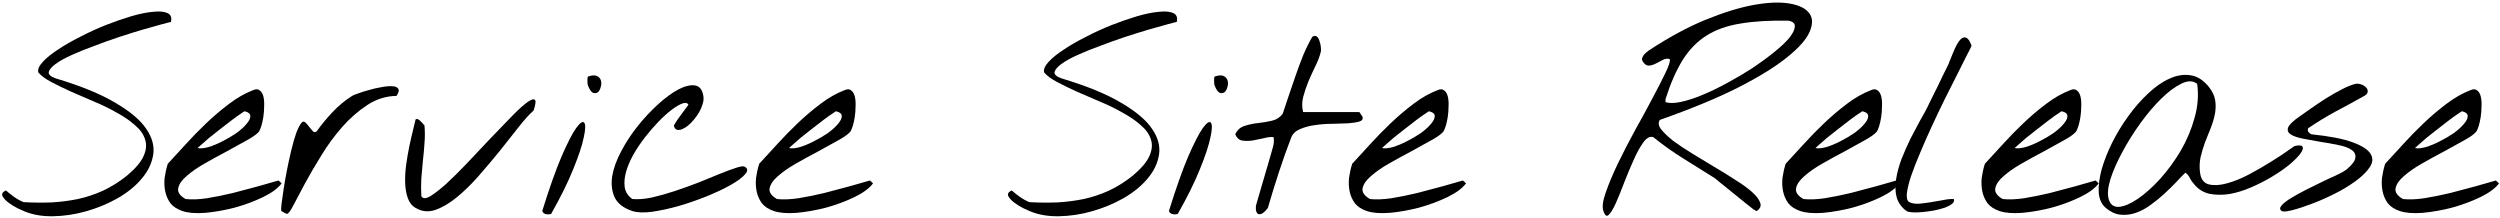
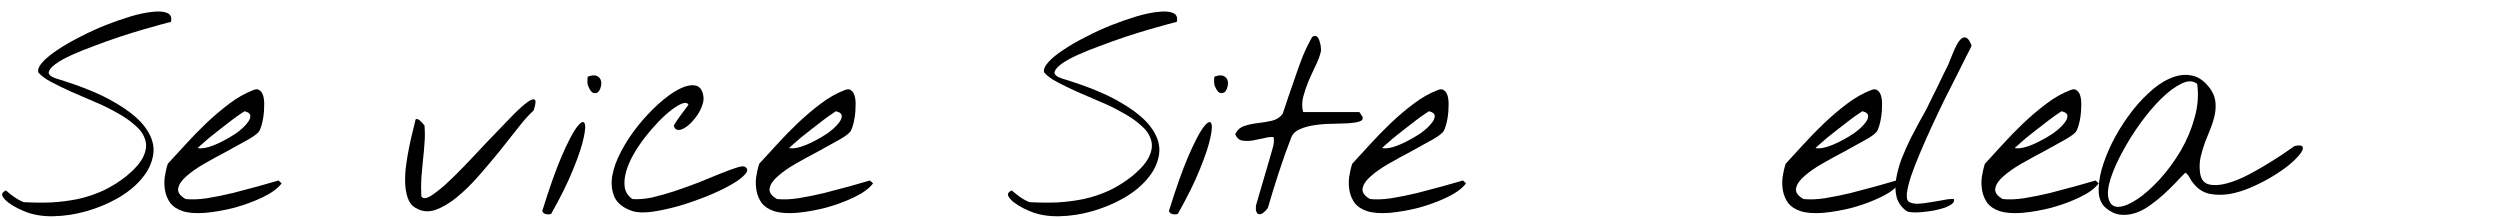
<svg xmlns="http://www.w3.org/2000/svg" width="561" height="49" viewBox="0 0 561 49" fill="none">
-   <path d="M538.514 47.355C537.342 46.965 536.443 46.379 535.818 45.598C535.232 44.777 534.842 43.879 534.646 42.902C534.451 41.926 534.412 40.91 534.529 39.855C534.686 38.762 534.92 37.727 535.232 36.75C536.404 35.5 537.713 34.074 539.158 32.473C540.643 30.832 542.205 29.23 543.846 27.668C545.486 26.105 547.186 24.66 548.943 23.332C550.74 21.965 552.557 20.93 554.393 20.227C555.018 19.953 555.506 19.973 555.857 20.285C556.248 20.559 556.521 21.008 556.678 21.633C556.834 22.258 556.893 22.98 556.854 23.801C556.854 24.621 556.795 25.422 556.678 26.203C556.561 26.984 556.404 27.688 556.209 28.312C556.014 28.938 555.818 29.367 555.623 29.602C555.154 30.148 554.236 30.793 552.869 31.535C551.541 32.277 550.057 33.098 548.416 33.996C546.775 34.855 545.135 35.754 543.494 36.691C541.854 37.629 540.506 38.566 539.451 39.504C538.396 40.402 537.771 41.301 537.576 42.199C537.381 43.098 537.928 43.918 539.217 44.66C540.545 44.816 542.146 44.758 544.021 44.484C545.936 44.172 547.869 43.781 549.822 43.312C551.814 42.805 553.729 42.297 555.564 41.789C557.4 41.242 558.904 40.812 560.076 40.5L560.779 41.145C559.92 42.277 558.514 43.312 556.561 44.25C554.607 45.188 552.498 45.969 550.232 46.594C547.967 47.18 545.76 47.57 543.611 47.766C541.463 47.922 539.764 47.785 538.514 47.355ZM552.518 24.973C552.479 24.934 552.186 25.109 551.639 25.5C551.092 25.852 550.408 26.34 549.588 26.965C548.807 27.551 547.947 28.215 547.01 28.957C546.111 29.66 545.271 30.324 544.49 30.949C543.748 31.574 543.123 32.121 542.615 32.59C542.107 33.02 541.893 33.234 541.971 33.234C542.596 33.352 543.396 33.273 544.373 33C545.389 32.688 546.424 32.258 547.479 31.711C548.572 31.164 549.607 30.559 550.584 29.895C551.561 29.191 552.322 28.508 552.869 27.844C553.455 27.18 553.748 26.594 553.748 26.086C553.787 25.578 553.377 25.207 552.518 24.973Z" fill="black" />
-   <path d="M512.029 47.355C511.561 47.043 511.541 46.633 511.971 46.125C512.44 45.578 513.162 45.012 514.139 44.426C515.154 43.801 516.326 43.156 517.654 42.492C518.983 41.828 520.252 41.203 521.463 40.617C522.713 40.031 523.807 39.523 524.744 39.094C525.682 38.625 526.287 38.273 526.561 38.039C527.85 36.945 528.514 36.047 528.553 35.344C528.631 34.602 528.319 34.016 527.615 33.586C526.912 33.117 525.916 32.766 524.627 32.531C523.377 32.258 522.069 32.023 520.701 31.828C519.373 31.594 518.084 31.359 516.834 31.125C515.623 30.891 514.705 30.578 514.08 30.188C513.455 29.797 513.24 29.289 513.436 28.664C513.67 28 514.529 27.16 516.014 26.145C516.561 25.754 517.361 25.188 518.416 24.445C519.471 23.703 520.604 22.941 521.815 22.16C523.065 21.379 524.295 20.676 525.506 20.051C526.717 19.426 527.733 19.016 528.553 18.82C528.983 18.742 529.412 18.781 529.842 18.938C530.311 19.094 530.682 19.328 530.955 19.641C531.229 19.914 531.346 20.227 531.307 20.578C531.307 20.93 531.053 21.242 530.545 21.516C528.319 22.766 526.17 23.938 524.1 25.031C522.069 26.125 520.018 27.375 517.947 28.781C517.83 29.094 517.85 29.367 518.006 29.602C518.201 29.836 518.416 30.012 518.651 30.129C522.791 30.559 525.897 31.164 527.967 31.945C530.076 32.727 531.404 33.586 531.951 34.523C532.537 35.461 532.479 36.457 531.776 37.512C531.072 38.566 530.018 39.602 528.611 40.617C527.244 41.633 525.662 42.59 523.865 43.488C522.069 44.387 520.33 45.148 518.651 45.773C517.01 46.398 515.565 46.867 514.315 47.18C513.065 47.492 512.303 47.551 512.029 47.355Z" fill="black" />
  <path d="M472.537 46.653C471.6 45.871 471.072 44.719 470.955 43.196C470.877 41.672 471.092 39.953 471.6 38.039C472.146 36.125 472.928 34.133 473.943 32.063C474.998 29.953 476.209 27.961 477.576 26.086C478.943 24.172 480.428 22.473 482.029 20.989C483.631 19.465 485.232 18.352 486.834 17.649C488.436 16.907 489.998 16.653 491.521 16.887C493.045 17.082 494.432 17.961 495.682 19.524C496.463 20.5 496.932 21.497 497.088 22.512C497.244 23.489 497.225 24.504 497.029 25.559C496.834 26.575 496.521 27.629 496.092 28.723C495.662 29.778 495.232 30.852 494.803 31.946C494.412 33.039 494.08 34.153 493.807 35.285C493.572 36.418 493.533 37.571 493.689 38.743C493.885 40.227 494.549 41.106 495.682 41.379C496.814 41.653 498.162 41.575 499.725 41.145C501.326 40.715 503.006 40.032 504.764 39.094C506.521 38.157 508.143 37.219 509.627 36.282C511.15 35.344 512.4 34.524 513.377 33.821C514.393 33.118 514.9 32.766 514.9 32.766C515.994 32.532 516.6 32.61 516.717 33C516.873 33.352 516.658 33.899 516.072 34.641C515.525 35.344 514.686 36.164 513.553 37.102C512.42 38 511.131 38.879 509.686 39.739C508.24 40.598 506.697 41.379 505.057 42.082C503.416 42.785 501.814 43.274 500.252 43.547C498.689 43.782 497.205 43.762 495.799 43.489C494.432 43.176 493.299 42.473 492.4 41.379C491.971 40.91 491.639 40.442 491.404 39.973C491.209 39.504 490.877 39.094 490.408 38.743C489.822 39.289 489.119 40.012 488.299 40.91C487.479 41.77 486.58 42.649 485.604 43.547C484.666 44.407 483.65 45.227 482.557 46.008C481.502 46.789 480.408 47.375 479.275 47.766C478.143 48.157 476.99 48.293 475.818 48.176C474.686 48.059 473.592 47.551 472.537 46.653ZM473.182 44.66C473.533 45.91 474.314 46.496 475.525 46.418C476.736 46.301 478.143 45.696 479.744 44.602C481.346 43.508 483.006 42.024 484.725 40.149C486.443 38.235 487.986 36.125 489.354 33.821C490.721 31.477 491.756 29.016 492.459 26.438C493.201 23.86 493.396 21.321 493.045 18.821C492.107 18.078 490.936 18.059 489.529 18.762C488.123 19.426 486.619 20.54 485.018 22.102C483.455 23.625 481.893 25.461 480.33 27.61C478.807 29.719 477.459 31.868 476.287 34.055C475.115 36.203 474.217 38.235 473.592 40.149C473.006 42.063 472.869 43.567 473.182 44.66Z" fill="black" />
  <path d="M448.689 47.355C447.518 46.965 446.619 46.379 445.994 45.598C445.408 44.777 445.018 43.879 444.822 42.902C444.627 41.926 444.588 40.91 444.705 39.855C444.861 38.762 445.096 37.727 445.408 36.75C446.58 35.5 447.889 34.074 449.334 32.473C450.818 30.832 452.381 29.23 454.021 27.668C455.662 26.105 457.361 24.66 459.119 23.332C460.916 21.965 462.732 20.93 464.568 20.227C465.193 19.953 465.682 19.973 466.033 20.285C466.424 20.559 466.697 21.008 466.854 21.633C467.01 22.258 467.068 22.98 467.029 23.801C467.029 24.621 466.971 25.422 466.854 26.203C466.736 26.984 466.58 27.688 466.385 28.312C466.189 28.938 465.994 29.367 465.799 29.602C465.33 30.148 464.412 30.793 463.045 31.535C461.717 32.277 460.232 33.098 458.592 33.996C456.951 34.855 455.311 35.754 453.67 36.691C452.029 37.629 450.682 38.566 449.627 39.504C448.572 40.402 447.947 41.301 447.752 42.199C447.557 43.098 448.104 43.918 449.393 44.66C450.721 44.816 452.322 44.758 454.197 44.484C456.111 44.172 458.045 43.781 459.998 43.312C461.99 42.805 463.904 42.297 465.74 41.789C467.576 41.242 469.08 40.812 470.252 40.5L470.955 41.145C470.096 42.277 468.689 43.312 466.736 44.25C464.783 45.188 462.674 45.969 460.408 46.594C458.143 47.18 455.936 47.57 453.787 47.766C451.639 47.922 449.939 47.785 448.689 47.355ZM462.693 24.973C462.654 24.934 462.361 25.109 461.814 25.5C461.268 25.852 460.584 26.34 459.764 26.965C458.982 27.551 458.123 28.215 457.186 28.957C456.287 29.66 455.447 30.324 454.666 30.949C453.924 31.574 453.299 32.121 452.791 32.59C452.283 33.02 452.068 33.234 452.146 33.234C452.771 33.352 453.572 33.273 454.549 33C455.564 32.688 456.6 32.258 457.654 31.711C458.748 31.164 459.783 30.559 460.76 29.895C461.736 29.191 462.498 28.508 463.045 27.844C463.631 27.18 463.924 26.594 463.924 26.086C463.963 25.578 463.553 25.207 462.693 24.973Z" fill="black" />
  <path d="M427.83 47.356C426.697 46.536 425.955 45.501 425.603 44.251C425.291 43.001 425.252 41.653 425.486 40.208C425.72 38.724 426.131 37.2 426.717 35.638C427.342 34.075 428.006 32.571 428.709 31.126C429.451 29.681 430.154 28.352 430.818 27.142C431.521 25.931 432.068 24.935 432.459 24.153C432.576 23.919 432.849 23.352 433.279 22.454C433.748 21.556 434.236 20.579 434.744 19.524C435.252 18.47 435.72 17.493 436.15 16.595C436.619 15.657 436.912 15.071 437.029 14.837C437.146 14.642 437.303 14.271 437.498 13.724C437.732 13.138 437.986 12.513 438.26 11.849C438.533 11.185 438.826 10.56 439.138 9.974C439.49 9.349 439.842 8.899 440.193 8.626C440.584 8.353 440.955 8.313 441.306 8.509C441.697 8.704 442.068 9.29 442.42 10.267C442.263 10.657 441.873 11.438 441.248 12.61C440.662 13.782 439.959 15.188 439.138 16.829C438.318 18.47 437.4 20.286 436.385 22.278C435.408 24.27 434.451 26.282 433.513 28.314C432.576 30.345 431.697 32.337 430.877 34.29C430.056 36.204 429.373 37.962 428.826 39.563C428.318 41.126 428.006 42.435 427.888 43.489C427.81 44.505 428.006 45.13 428.474 45.364C429.021 45.638 429.724 45.755 430.584 45.716C431.482 45.638 432.4 45.52 433.338 45.364C434.275 45.208 435.193 45.052 436.092 44.895C436.99 44.7 437.771 44.622 438.435 44.661C438.592 45.013 438.474 45.364 438.084 45.716C437.693 46.028 437.146 46.321 436.443 46.595C435.74 46.829 434.92 47.044 433.982 47.239C433.084 47.395 432.205 47.513 431.345 47.591C430.525 47.669 429.783 47.688 429.119 47.649C428.494 47.61 428.064 47.513 427.83 47.356Z" fill="black" />
  <path d="M403.982 47.355C402.811 46.965 401.912 46.379 401.287 45.598C400.701 44.777 400.311 43.879 400.115 42.902C399.92 41.926 399.881 40.91 399.998 39.855C400.154 38.762 400.389 37.727 400.701 36.75C401.873 35.5 403.182 34.074 404.627 32.473C406.111 30.832 407.674 29.23 409.314 27.668C410.955 26.105 412.654 24.66 414.412 23.332C416.209 21.965 418.025 20.93 419.861 20.227C420.486 19.953 420.975 19.973 421.326 20.285C421.717 20.559 421.99 21.008 422.146 21.633C422.303 22.258 422.361 22.98 422.322 23.801C422.322 24.621 422.264 25.422 422.146 26.203C422.029 26.984 421.873 27.688 421.678 28.312C421.482 28.938 421.287 29.367 421.092 29.602C420.623 30.148 419.705 30.793 418.338 31.535C417.01 32.277 415.525 33.098 413.885 33.996C412.244 34.855 410.604 35.754 408.963 36.691C407.322 37.629 405.975 38.566 404.92 39.504C403.865 40.402 403.24 41.301 403.045 42.199C402.85 43.098 403.396 43.918 404.686 44.66C406.014 44.816 407.615 44.758 409.49 44.484C411.404 44.172 413.338 43.781 415.291 43.312C417.283 42.805 419.197 42.297 421.033 41.789C422.869 41.242 424.373 40.812 425.545 40.5L426.248 41.145C425.389 42.277 423.982 43.312 422.029 44.25C420.076 45.188 417.967 45.969 415.701 46.594C413.436 47.18 411.229 47.57 409.08 47.766C406.932 47.922 405.232 47.785 403.982 47.355ZM417.986 24.973C417.947 24.934 417.654 25.109 417.107 25.5C416.561 25.852 415.877 26.34 415.057 26.965C414.275 27.551 413.416 28.215 412.479 28.957C411.58 29.66 410.74 30.324 409.959 30.949C409.217 31.574 408.592 32.121 408.084 32.59C407.576 33.02 407.361 33.234 407.439 33.234C408.064 33.352 408.865 33.273 409.842 33C410.857 32.688 411.893 32.258 412.947 31.711C414.041 31.164 415.076 30.559 416.053 29.895C417.029 29.191 417.791 28.508 418.338 27.844C418.924 27.18 419.217 26.594 419.217 26.086C419.256 25.578 418.846 25.207 417.986 24.973Z" fill="black" />
-   <path d="M359.803 47.356C359.49 46.458 359.666 45.071 360.33 43.196C360.994 41.282 361.893 39.133 363.025 36.751C364.197 34.329 365.486 31.829 366.893 29.25C368.338 26.672 369.647 24.27 370.818 22.044C372.029 19.778 373.006 17.864 373.748 16.301C374.529 14.7 374.842 13.684 374.686 13.254C374.217 13.098 373.709 13.157 373.162 13.43C372.654 13.704 372.127 13.977 371.58 14.251C371.072 14.524 370.565 14.68 370.057 14.719C369.549 14.758 369.1 14.485 368.709 13.899C368.514 13.626 368.436 13.372 368.475 13.137C368.553 12.864 368.67 12.61 368.826 12.376C369.022 12.141 369.217 11.946 369.412 11.79C369.647 11.594 369.842 11.438 369.998 11.321C374.451 8.391 378.67 6.106 382.654 4.465C386.678 2.825 390.272 1.711 393.436 1.125C396.639 0.54 399.315 0.422 401.463 0.774C403.65 1.125 405.154 1.848 405.975 2.942C406.795 3.997 406.834 5.383 406.092 7.102C405.389 8.782 403.729 10.676 401.111 12.786C398.533 14.895 394.881 17.161 390.154 19.582C385.467 21.965 379.568 24.407 372.459 26.907C372.068 27.532 372.166 28.235 372.752 29.016C373.377 29.797 374.275 30.657 375.447 31.594C376.658 32.493 378.065 33.43 379.666 34.407C381.307 35.383 382.947 36.379 384.588 37.395C386.268 38.372 387.85 39.348 389.334 40.325C390.858 41.262 392.108 42.161 393.084 43.02C394.061 43.879 394.686 44.68 394.959 45.422C395.272 46.165 395.018 46.809 394.197 47.356C394.158 47.395 393.904 47.258 393.436 46.946C393.006 46.594 392.459 46.165 391.795 45.657C391.131 45.11 390.408 44.524 389.627 43.899C388.885 43.274 388.162 42.688 387.459 42.141C386.795 41.594 386.209 41.126 385.701 40.735C385.233 40.344 384.959 40.11 384.881 40.032C382.537 38.547 380.193 37.083 377.85 35.637C375.506 34.192 373.221 32.571 370.994 30.774C370.252 30.54 369.51 30.93 368.768 31.946C368.025 32.961 367.303 34.27 366.6 35.872C365.897 37.434 365.193 39.114 364.49 40.911C363.826 42.669 363.201 44.211 362.615 45.54C362.029 46.829 361.502 47.708 361.033 48.176C360.565 48.684 360.154 48.411 359.803 47.356ZM373.748 22.922C374.608 23.196 375.76 23.176 377.205 22.864C378.69 22.551 380.311 22.024 382.068 21.282C383.865 20.54 385.721 19.641 387.635 18.586C389.588 17.532 391.443 16.438 393.201 15.305C394.959 14.133 396.561 12.961 398.006 11.79C399.49 10.618 400.643 9.543 401.463 8.567C402.283 7.551 402.713 6.692 402.752 5.989C402.83 5.286 402.361 4.836 401.346 4.641C397.127 4.563 393.533 4.778 390.565 5.286C387.596 5.754 385.057 6.653 382.947 7.981C380.838 9.309 379.061 11.126 377.615 13.43C376.17 15.735 374.881 18.665 373.748 22.219V22.922Z" fill="black" />
  <path d="M306.717 47.355C305.545 46.965 304.646 46.379 304.021 45.598C303.436 44.777 303.045 43.879 302.85 42.902C302.654 41.926 302.615 40.91 302.732 39.855C302.889 38.762 303.123 37.727 303.436 36.75C304.607 35.5 305.916 34.074 307.361 32.473C308.846 30.832 310.408 29.23 312.049 27.668C313.689 26.105 315.389 24.66 317.146 23.332C318.943 21.965 320.76 20.93 322.596 20.227C323.221 19.953 323.709 19.973 324.061 20.285C324.451 20.559 324.725 21.008 324.881 21.633C325.037 22.258 325.096 22.98 325.057 23.801C325.057 24.621 324.998 25.422 324.881 26.203C324.764 26.984 324.607 27.688 324.412 28.312C324.217 28.938 324.021 29.367 323.826 29.602C323.357 30.148 322.439 30.793 321.072 31.535C319.744 32.277 318.26 33.098 316.619 33.996C314.979 34.855 313.338 35.754 311.697 36.691C310.057 37.629 308.709 38.566 307.654 39.504C306.6 40.402 305.975 41.301 305.779 42.199C305.584 43.098 306.131 43.918 307.42 44.66C308.748 44.816 310.35 44.758 312.225 44.484C314.139 44.172 316.072 43.781 318.025 43.312C320.018 42.805 321.932 42.297 323.768 41.789C325.604 41.242 327.107 40.812 328.279 40.5L328.982 41.145C328.123 42.277 326.717 43.312 324.764 44.25C322.811 45.188 320.701 45.969 318.436 46.594C316.17 47.18 313.963 47.57 311.814 47.766C309.666 47.922 307.967 47.785 306.717 47.355ZM320.721 24.973C320.682 24.934 320.389 25.109 319.842 25.5C319.295 25.852 318.611 26.34 317.791 26.965C317.01 27.551 316.15 28.215 315.213 28.957C314.314 29.66 313.475 30.324 312.693 30.949C311.951 31.574 311.326 32.121 310.818 32.59C310.311 33.02 310.096 33.234 310.174 33.234C310.799 33.352 311.6 33.273 312.576 33C313.592 32.688 314.627 32.258 315.682 31.711C316.775 31.164 317.811 30.559 318.787 29.895C319.764 29.191 320.525 28.508 321.072 27.844C321.658 27.18 321.951 26.594 321.951 26.086C321.99 25.578 321.58 25.207 320.721 24.973Z" fill="black" />
-   <path d="M281.873 47.356C281.834 47.278 281.814 47.063 281.814 46.711C281.814 46.359 281.834 46.125 281.873 46.008C281.99 45.578 282.205 44.836 282.518 43.781C282.83 42.688 283.162 41.555 283.514 40.383C283.865 39.172 284.197 38.039 284.51 36.984C284.822 35.93 285.037 35.188 285.154 34.758C285.311 34.211 285.486 33.586 285.682 32.883C285.877 32.141 285.916 31.438 285.799 30.774C285.213 30.695 284.49 30.774 283.631 31.008C282.771 31.203 281.912 31.379 281.053 31.535C280.232 31.652 279.451 31.652 278.709 31.535C278.006 31.379 277.498 30.91 277.186 30.129C277.654 29.152 278.357 28.527 279.295 28.254C280.232 27.942 281.248 27.727 282.342 27.61C283.436 27.492 284.471 27.317 285.447 27.082C286.463 26.848 287.264 26.32 287.85 25.5C288.201 24.485 288.611 23.254 289.08 21.809C289.588 20.324 290.115 18.781 290.662 17.18C291.209 15.578 291.795 13.996 292.42 12.434C293.084 10.871 293.768 9.485 294.471 8.274C294.9 8 295.252 7.981 295.525 8.215C295.799 8.449 295.994 8.801 296.111 9.27C296.268 9.699 296.365 10.149 296.404 10.617C296.443 11.086 296.443 11.399 296.404 11.555C296.17 12.57 295.76 13.664 295.174 14.836C294.627 15.969 294.1 17.121 293.592 18.293C293.123 19.465 292.732 20.637 292.42 21.809C292.146 22.981 292.146 24.094 292.42 25.149H305.018C305.057 25.149 305.154 25.285 305.311 25.559C305.467 25.793 305.604 25.988 305.721 26.145C305.916 26.692 305.701 27.063 305.076 27.258C304.451 27.453 303.611 27.59 302.557 27.668C301.502 27.707 300.291 27.746 298.924 27.785C297.596 27.785 296.307 27.883 295.057 28.078C293.846 28.235 292.752 28.527 291.775 28.957C290.799 29.348 290.135 29.953 289.783 30.774C288.768 33.391 287.83 36.028 286.971 38.684C286.111 41.301 285.291 43.957 284.51 46.653C284.432 46.77 284.275 46.965 284.041 47.238C283.807 47.473 283.553 47.688 283.279 47.883C283.006 48.039 282.732 48.098 282.459 48.059C282.225 48.02 282.029 47.785 281.873 47.356Z" fill="black" />
+   <path d="M281.873 47.356C281.834 47.278 281.814 47.063 281.814 46.711C281.814 46.359 281.834 46.125 281.873 46.008C281.99 45.578 282.205 44.836 282.518 43.781C282.83 42.688 283.162 41.555 283.514 40.383C283.865 39.172 284.197 38.039 284.51 36.984C284.822 35.93 285.037 35.188 285.154 34.758C285.311 34.211 285.486 33.586 285.682 32.883C285.877 32.141 285.916 31.438 285.799 30.774C285.213 30.695 284.49 30.774 283.631 31.008C282.771 31.203 281.912 31.379 281.053 31.535C280.232 31.652 279.451 31.652 278.709 31.535C278.006 31.379 277.498 30.91 277.186 30.129C277.654 29.152 278.357 28.527 279.295 28.254C280.232 27.942 281.248 27.727 282.342 27.61C283.436 27.492 284.471 27.317 285.447 27.082C286.463 26.848 287.264 26.32 287.85 25.5C288.201 24.485 288.611 23.254 289.08 21.809C291.209 15.578 291.795 13.996 292.42 12.434C293.084 10.871 293.768 9.485 294.471 8.274C294.9 8 295.252 7.981 295.525 8.215C295.799 8.449 295.994 8.801 296.111 9.27C296.268 9.699 296.365 10.149 296.404 10.617C296.443 11.086 296.443 11.399 296.404 11.555C296.17 12.57 295.76 13.664 295.174 14.836C294.627 15.969 294.1 17.121 293.592 18.293C293.123 19.465 292.732 20.637 292.42 21.809C292.146 22.981 292.146 24.094 292.42 25.149H305.018C305.057 25.149 305.154 25.285 305.311 25.559C305.467 25.793 305.604 25.988 305.721 26.145C305.916 26.692 305.701 27.063 305.076 27.258C304.451 27.453 303.611 27.59 302.557 27.668C301.502 27.707 300.291 27.746 298.924 27.785C297.596 27.785 296.307 27.883 295.057 28.078C293.846 28.235 292.752 28.527 291.775 28.957C290.799 29.348 290.135 29.953 289.783 30.774C288.768 33.391 287.83 36.028 286.971 38.684C286.111 41.301 285.291 43.957 284.51 46.653C284.432 46.77 284.275 46.965 284.041 47.238C283.807 47.473 283.553 47.688 283.279 47.883C283.006 48.039 282.732 48.098 282.459 48.059C282.225 48.02 282.029 47.785 281.873 47.356Z" fill="black" />
  <path d="M262.303 47.356C263.904 42.2 265.35 38.117 266.639 35.11C267.967 32.063 269.061 29.934 269.92 28.723C270.818 27.512 271.424 27.121 271.736 27.551C272.049 27.981 272.01 29.075 271.619 30.832C271.268 32.59 270.486 34.953 269.275 37.922C268.104 40.852 266.443 44.211 264.295 48C263.982 48.117 263.611 48.137 263.182 48.059C262.752 47.981 262.459 47.746 262.303 47.356ZM272.557 19.172C272.479 18.977 272.439 18.625 272.439 18.117C272.439 17.61 272.479 17.297 272.557 17.18C273.455 16.867 274.139 16.828 274.607 17.063C275.076 17.297 275.369 17.649 275.486 18.117C275.604 18.547 275.584 19.016 275.428 19.524C275.311 20.032 275.096 20.422 274.783 20.696C274.471 20.93 274.1 20.969 273.67 20.813C273.279 20.617 272.908 20.071 272.557 19.172Z" fill="black" />
  <path d="M231.014 47.355C230.818 47.277 230.35 47.062 229.607 46.711C228.904 46.359 228.24 45.949 227.615 45.48C226.99 45.012 226.541 44.523 226.267 44.016C226.033 43.508 226.287 43.078 227.029 42.726C227.459 43.117 228.045 43.586 228.787 44.133C229.568 44.679 230.31 45.09 231.014 45.363C233.162 45.48 235.252 45.5 237.283 45.422C239.314 45.304 241.287 45.051 243.201 44.66C245.154 44.23 247.029 43.605 248.826 42.785C250.662 41.926 252.439 40.812 254.158 39.445C256.072 37.844 257.322 36.379 257.908 35.051C258.533 33.683 258.65 32.433 258.26 31.301C257.908 30.129 257.146 29.055 255.975 28.078C254.842 27.062 253.475 26.125 251.873 25.265C250.31 24.367 248.631 23.547 246.834 22.805C245.037 22.023 243.318 21.281 241.678 20.578C240.037 19.836 238.553 19.113 237.225 18.41C235.896 17.707 234.92 16.984 234.295 16.242C234.139 15.578 234.471 14.797 235.291 13.898C236.111 13 237.244 12.082 238.689 11.144C240.135 10.168 241.795 9.211 243.67 8.273C245.545 7.297 247.459 6.418 249.412 5.637C251.404 4.855 253.318 4.191 255.154 3.644C257.029 3.098 258.67 2.765 260.076 2.648C261.482 2.492 262.557 2.59 263.299 2.941C264.041 3.293 264.295 3.957 264.06 4.933C263.787 4.973 263.084 5.148 261.951 5.461C260.818 5.773 259.432 6.164 257.791 6.633C256.189 7.101 254.432 7.648 252.517 8.273C250.642 8.898 248.787 9.562 246.951 10.265C245.115 10.93 243.416 11.613 241.853 12.316C240.291 13.019 239.06 13.703 238.162 14.367C237.264 15.031 236.756 15.637 236.639 16.183C236.56 16.73 237.088 17.199 238.221 17.59C243.924 19.308 248.396 21.144 251.639 23.098C254.92 25.012 257.225 26.965 258.553 28.957C259.881 30.91 260.389 32.844 260.076 34.758C259.764 36.672 258.904 38.449 257.498 40.09C256.131 41.73 254.334 43.195 252.107 44.484C249.881 45.734 247.517 46.711 245.017 47.414C242.557 48.117 240.076 48.488 237.576 48.527C235.115 48.566 232.928 48.176 231.014 47.355Z" fill="black" />
  <path d="M173.65 47.355C172.479 46.965 171.58 46.379 170.955 45.598C170.369 44.777 169.979 43.879 169.783 42.902C169.588 41.926 169.549 40.91 169.666 39.855C169.822 38.762 170.057 37.727 170.369 36.75C171.541 35.5 172.85 34.074 174.295 32.473C175.779 30.832 177.342 29.23 178.982 27.668C180.623 26.105 182.322 24.66 184.08 23.332C185.877 21.965 187.693 20.93 189.529 20.227C190.154 19.953 190.643 19.973 190.994 20.285C191.385 20.559 191.658 21.008 191.814 21.633C191.971 22.258 192.029 22.98 191.99 23.801C191.99 24.621 191.932 25.422 191.814 26.203C191.697 26.984 191.541 27.688 191.346 28.312C191.15 28.938 190.955 29.367 190.76 29.602C190.291 30.148 189.373 30.793 188.006 31.535C186.678 32.277 185.193 33.098 183.553 33.996C181.912 34.855 180.271 35.754 178.631 36.691C176.99 37.629 175.643 38.566 174.588 39.504C173.533 40.402 172.908 41.301 172.713 42.199C172.518 43.098 173.064 43.918 174.354 44.66C175.682 44.816 177.283 44.758 179.158 44.484C181.072 44.172 183.006 43.781 184.959 43.312C186.951 42.805 188.865 42.297 190.701 41.789C192.537 41.242 194.041 40.812 195.213 40.5L195.916 41.145C195.057 42.277 193.65 43.312 191.697 44.25C189.744 45.188 187.635 45.969 185.369 46.594C183.104 47.18 180.896 47.57 178.748 47.766C176.6 47.922 174.9 47.785 173.65 47.355ZM187.654 24.973C187.615 24.934 187.322 25.109 186.775 25.5C186.229 25.852 185.545 26.34 184.725 26.965C183.943 27.551 183.084 28.215 182.146 28.957C181.248 29.66 180.408 30.324 179.627 30.949C178.885 31.574 178.26 32.121 177.752 32.59C177.244 33.02 177.029 33.234 177.107 33.234C177.732 33.352 178.533 33.273 179.51 33C180.525 32.688 181.561 32.258 182.615 31.711C183.709 31.164 184.744 30.559 185.721 29.895C186.697 29.191 187.459 28.508 188.006 27.844C188.592 27.18 188.885 26.594 188.885 26.086C188.924 25.578 188.514 25.207 187.654 24.973Z" fill="black" />
  <path d="M141.892 47.355C139.9 46.691 138.572 45.656 137.908 44.25C137.283 42.843 137.107 41.261 137.381 39.504C137.693 37.707 138.377 35.832 139.431 33.879C140.486 31.887 141.736 29.992 143.181 28.195C144.627 26.398 146.15 24.777 147.752 23.332C149.353 21.887 150.857 20.793 152.264 20.05C153.709 19.308 154.939 19.015 155.955 19.172C156.971 19.328 157.596 20.109 157.83 21.515C157.947 22.14 157.869 22.824 157.596 23.566C157.361 24.308 157.01 25.031 156.541 25.734C156.111 26.398 155.603 27.023 155.017 27.609C154.471 28.156 153.924 28.566 153.377 28.84C152.869 29.113 152.4 29.211 151.971 29.133C151.58 29.054 151.326 28.722 151.209 28.137C151.678 27.355 152.205 26.574 152.791 25.793C153.377 24.972 153.943 24.211 154.49 23.508C154.256 23.078 153.806 22.98 153.142 23.215C152.478 23.449 151.678 23.918 150.74 24.621C149.803 25.324 148.806 26.222 147.752 27.316C146.736 28.371 145.74 29.523 144.764 30.773C143.787 32.023 142.908 33.332 142.127 34.699C141.385 36.027 140.838 37.316 140.486 38.566C140.135 39.816 140.037 40.988 140.193 42.082C140.389 43.136 140.955 43.996 141.892 44.66C143.181 44.777 144.666 44.66 146.346 44.308C148.025 43.918 149.744 43.429 151.502 42.843C153.26 42.258 154.998 41.633 156.717 40.968C158.474 40.265 160.056 39.621 161.463 39.035C162.908 38.449 164.119 38 165.096 37.687C166.111 37.336 166.775 37.238 167.088 37.394C167.83 37.785 167.869 38.351 167.205 39.093C166.58 39.836 165.506 40.636 163.982 41.496C162.459 42.355 160.642 43.215 158.533 44.074C156.463 44.894 154.373 45.617 152.264 46.242C150.154 46.828 148.162 47.258 146.287 47.531C144.412 47.765 142.947 47.707 141.892 47.355Z" fill="black" />
  <path d="M121.678 47.356C123.279 42.2 124.725 38.117 126.014 35.11C127.342 32.063 128.436 29.934 129.295 28.723C130.193 27.512 130.799 27.121 131.111 27.551C131.424 27.981 131.385 29.075 130.994 30.832C130.643 32.59 129.861 34.953 128.65 37.922C127.479 40.852 125.818 44.211 123.67 48C123.357 48.117 122.986 48.137 122.557 48.059C122.127 47.981 121.834 47.746 121.678 47.356ZM131.932 19.172C131.854 18.977 131.814 18.625 131.814 18.117C131.814 17.61 131.854 17.297 131.932 17.18C132.83 16.867 133.514 16.828 133.982 17.063C134.451 17.297 134.744 17.649 134.861 18.117C134.979 18.547 134.959 19.016 134.803 19.524C134.686 20.032 134.471 20.422 134.158 20.696C133.846 20.93 133.475 20.969 133.045 20.813C132.654 20.617 132.283 20.071 131.932 19.172Z" fill="black" />
  <path d="M93.26 46.653C92.439 46.184 91.853 45.442 91.502 44.426C91.15 43.41 90.955 42.258 90.916 40.969C90.877 39.68 90.955 38.332 91.15 36.926C91.346 35.52 91.58 34.153 91.853 32.825C92.127 31.497 92.4 30.305 92.674 29.25C92.947 28.196 93.143 27.375 93.26 26.79C93.455 26.672 93.65 26.672 93.846 26.79C94.08 26.907 94.295 27.082 94.49 27.317C94.725 27.512 94.9 27.707 95.018 27.903C95.174 28.059 95.252 28.137 95.252 28.137C95.369 29.504 95.369 30.852 95.252 32.18C95.174 33.469 95.057 34.758 94.9 36.047C94.783 37.336 94.666 38.645 94.549 39.973C94.471 41.301 94.471 42.649 94.549 44.016C94.861 44.602 95.506 44.621 96.482 44.075C97.459 43.489 98.65 42.571 100.057 41.321C101.463 40.032 102.986 38.528 104.627 36.809C106.307 35.051 107.947 33.313 109.549 31.594C111.189 29.875 112.732 28.274 114.178 26.79C115.623 25.266 116.834 24.114 117.811 23.332C118.826 22.512 119.529 22.18 119.92 22.336C120.311 22.453 120.252 23.274 119.744 24.797C118.807 25.618 117.693 26.848 116.404 28.489C115.115 30.129 113.709 31.907 112.186 33.821C110.662 35.696 109.08 37.571 107.439 39.446C105.799 41.321 104.139 42.942 102.459 44.309C100.818 45.637 99.217 46.575 97.654 47.121C96.092 47.629 94.627 47.473 93.26 46.653Z" fill="black" />
-   <path d="M63.143 47.355C63.065 47.316 63.065 46.867 63.143 46.008C63.26 45.109 63.416 43.996 63.611 42.668C63.807 41.34 64.061 39.875 64.373 38.273C64.686 36.672 65.018 35.148 65.369 33.703C65.721 32.219 66.092 30.93 66.482 29.836C66.912 28.703 67.322 27.922 67.713 27.492C67.986 27.219 68.26 27.219 68.533 27.492C68.807 27.727 69.08 28.039 69.353 28.43C69.627 28.781 69.9 29.113 70.174 29.426C70.447 29.699 70.74 29.719 71.053 29.484C72.147 27.961 73.338 26.516 74.627 25.148C75.955 23.742 77.42 22.531 79.022 21.516C79.178 21.398 79.607 21.223 80.311 20.988C81.014 20.715 81.814 20.461 82.713 20.227C83.611 19.953 84.529 19.738 85.467 19.582C86.443 19.387 87.264 19.309 87.928 19.348C88.631 19.348 89.1 19.523 89.334 19.875C89.607 20.188 89.49 20.734 88.982 21.516C86.639 21.555 84.451 22.238 82.42 23.566C80.389 24.895 78.514 26.535 76.795 28.488C75.076 30.441 73.514 32.57 72.107 34.875C70.701 37.141 69.471 39.25 68.416 41.203C67.4 43.156 66.541 44.777 65.838 46.066C65.174 47.355 64.686 48 64.373 48C64.334 48 64.158 47.922 63.846 47.766C63.533 47.57 63.299 47.434 63.143 47.355Z" fill="black" />
  <path d="M40.935 47.355C39.764 46.965 38.865 46.379 38.24 45.598C37.654 44.777 37.264 43.879 37.068 42.902C36.873 41.926 36.834 40.91 36.951 39.855C37.107 38.762 37.342 37.727 37.654 36.75C38.826 35.5 40.135 34.074 41.58 32.473C43.065 30.832 44.627 29.23 46.268 27.668C47.908 26.105 49.607 24.66 51.365 23.332C53.162 21.965 54.978 20.93 56.815 20.227C57.44 19.953 57.928 19.973 58.279 20.285C58.67 20.559 58.943 21.008 59.1 21.633C59.256 22.258 59.315 22.98 59.275 23.801C59.275 24.621 59.217 25.422 59.1 26.203C58.982 26.984 58.826 27.688 58.631 28.312C58.435 28.938 58.24 29.367 58.045 29.602C57.576 30.148 56.658 30.793 55.291 31.535C53.963 32.277 52.478 33.098 50.838 33.996C49.197 34.855 47.557 35.754 45.916 36.691C44.275 37.629 42.928 38.566 41.873 39.504C40.818 40.402 40.193 41.301 39.998 42.199C39.803 43.098 40.35 43.918 41.639 44.66C42.967 44.816 44.568 44.758 46.443 44.484C48.357 44.172 50.291 43.781 52.244 43.312C54.236 42.805 56.15 42.297 57.986 41.789C59.822 41.242 61.326 40.812 62.498 40.5L63.201 41.145C62.342 42.277 60.935 43.312 58.982 44.25C57.029 45.188 54.92 45.969 52.654 46.594C50.389 47.18 48.182 47.57 46.033 47.766C43.885 47.922 42.185 47.785 40.935 47.355ZM54.94 24.973C54.9 24.934 54.607 25.109 54.06 25.5C53.514 25.852 52.83 26.34 52.01 26.965C51.228 27.551 50.369 28.215 49.432 28.957C48.533 29.66 47.693 30.324 46.912 30.949C46.17 31.574 45.545 32.121 45.037 32.59C44.529 33.02 44.315 33.234 44.393 33.234C45.018 33.352 45.818 33.273 46.795 33C47.81 32.688 48.846 32.258 49.9 31.711C50.994 31.164 52.029 30.559 53.006 29.895C53.982 29.191 54.744 28.508 55.291 27.844C55.877 27.18 56.17 26.594 56.17 26.086C56.209 25.578 55.799 25.207 54.94 24.973Z" fill="black" />
  <path d="M5.31 47.355C5.115 47.277 4.646 47.062 3.904 46.711C3.201 46.359 2.537 45.949 1.912 45.48C1.287 45.012 0.838 44.523 0.564 44.016C0.33 43.508 0.584 43.078 1.326 42.726C1.756 43.117 2.342 43.586 3.084 44.133C3.865 44.679 4.607 45.09 5.31 45.363C7.459 45.48 9.549 45.5 11.58 45.422C13.611 45.304 15.584 45.051 17.498 44.66C19.451 44.23 21.326 43.605 23.123 42.785C24.959 41.926 26.736 40.812 28.455 39.445C30.369 37.844 31.619 36.379 32.205 35.051C32.83 33.683 32.947 32.433 32.556 31.301C32.205 30.129 31.443 29.055 30.271 28.078C29.139 27.062 27.771 26.125 26.17 25.265C24.607 24.367 22.928 23.547 21.131 22.805C19.334 22.023 17.615 21.281 15.975 20.578C14.334 19.836 12.85 19.113 11.521 18.41C10.193 17.707 9.217 16.984 8.592 16.242C8.435 15.578 8.767 14.797 9.588 13.898C10.408 13 11.541 12.082 12.986 11.144C14.431 10.168 16.092 9.211 17.967 8.273C19.842 7.297 21.756 6.418 23.709 5.637C25.701 4.855 27.615 4.191 29.451 3.644C31.326 3.098 32.967 2.765 34.373 2.648C35.779 2.492 36.853 2.59 37.596 2.941C38.338 3.293 38.592 3.957 38.357 4.933C38.084 4.973 37.381 5.148 36.248 5.461C35.115 5.773 33.728 6.164 32.088 6.633C30.486 7.101 28.728 7.648 26.814 8.273C24.939 8.898 23.084 9.562 21.248 10.265C19.412 10.93 17.713 11.613 16.15 12.316C14.588 13.019 13.357 13.703 12.459 14.367C11.56 15.031 11.053 15.637 10.935 16.183C10.857 16.73 11.385 17.199 12.518 17.59C18.221 19.308 22.693 21.144 25.935 23.098C29.217 25.012 31.521 26.965 32.849 28.957C34.178 30.91 34.685 32.844 34.373 34.758C34.06 36.672 33.201 38.449 31.795 40.09C30.428 41.73 28.631 43.195 26.404 44.484C24.178 45.734 21.814 46.711 19.314 47.414C16.853 48.117 14.373 48.488 11.873 48.527C9.412 48.566 7.225 48.176 5.31 47.355Z" fill="black" />
</svg>